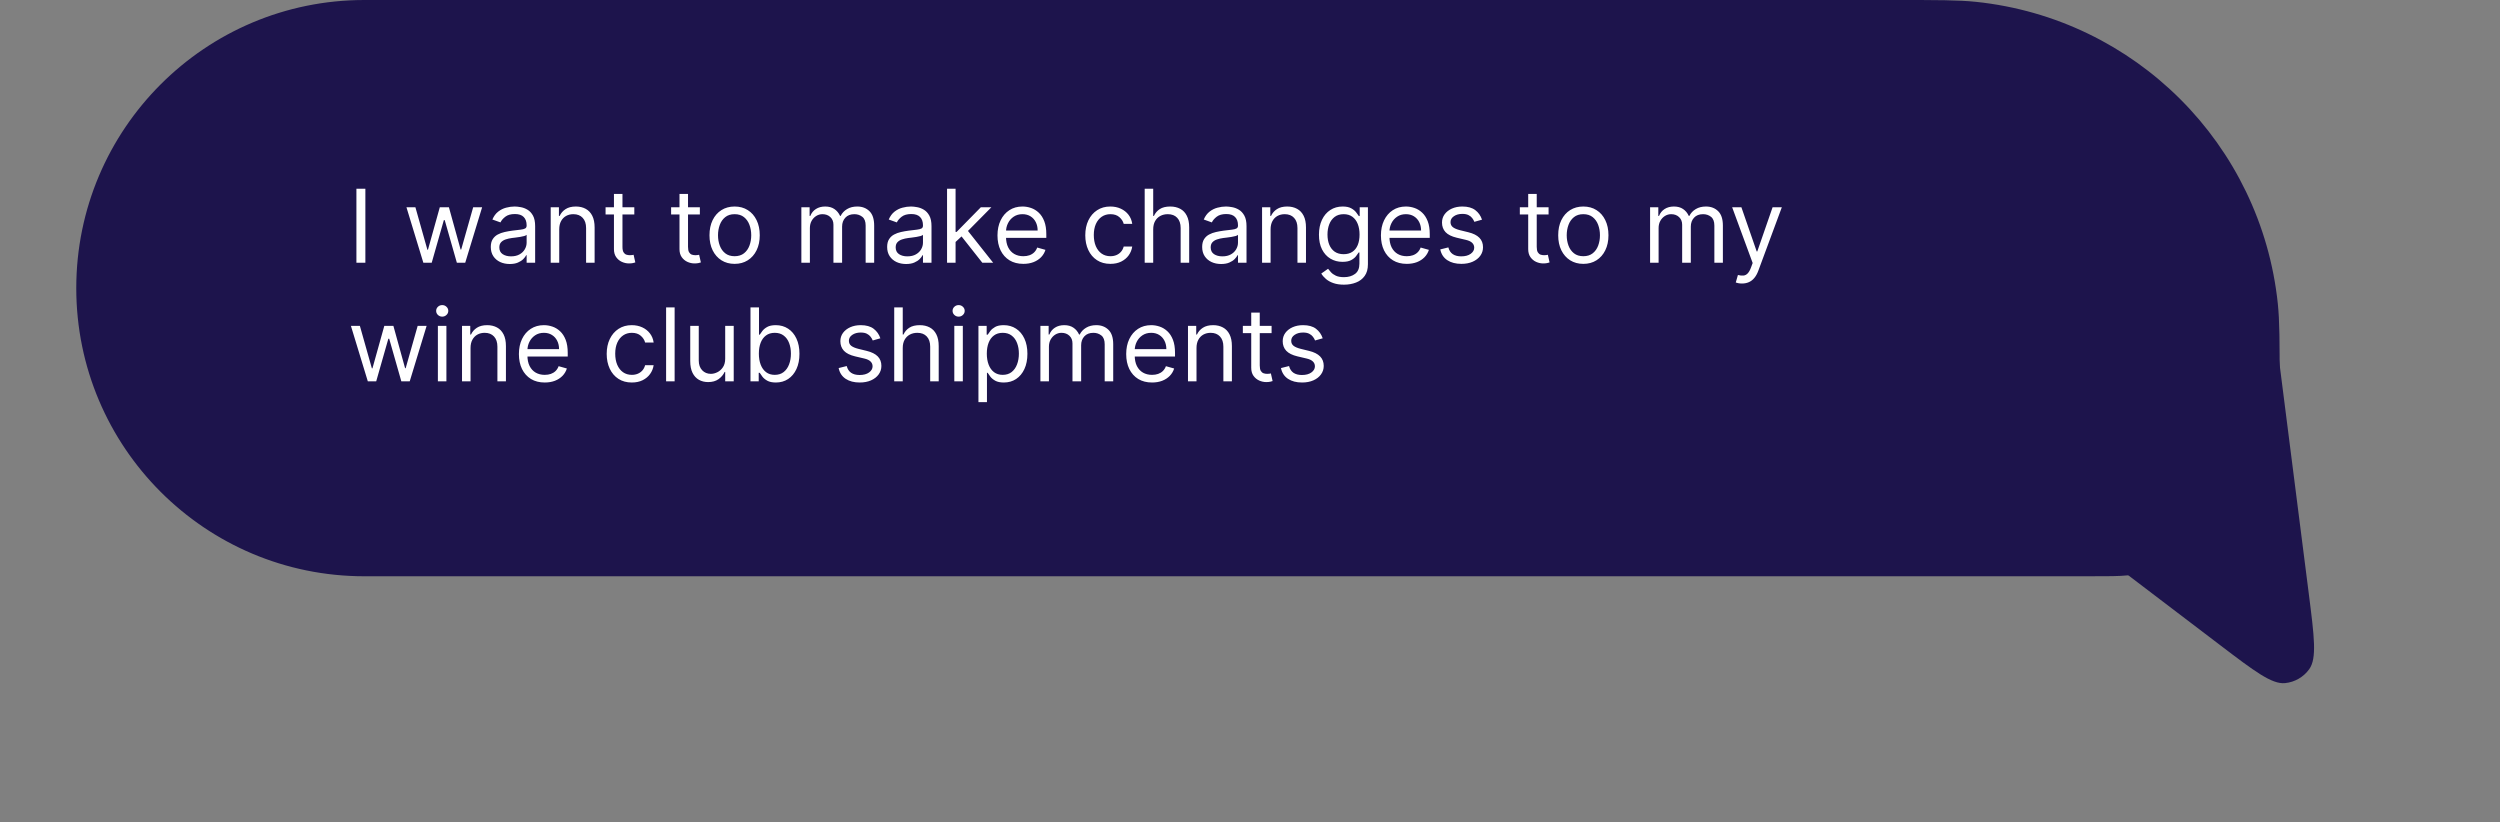
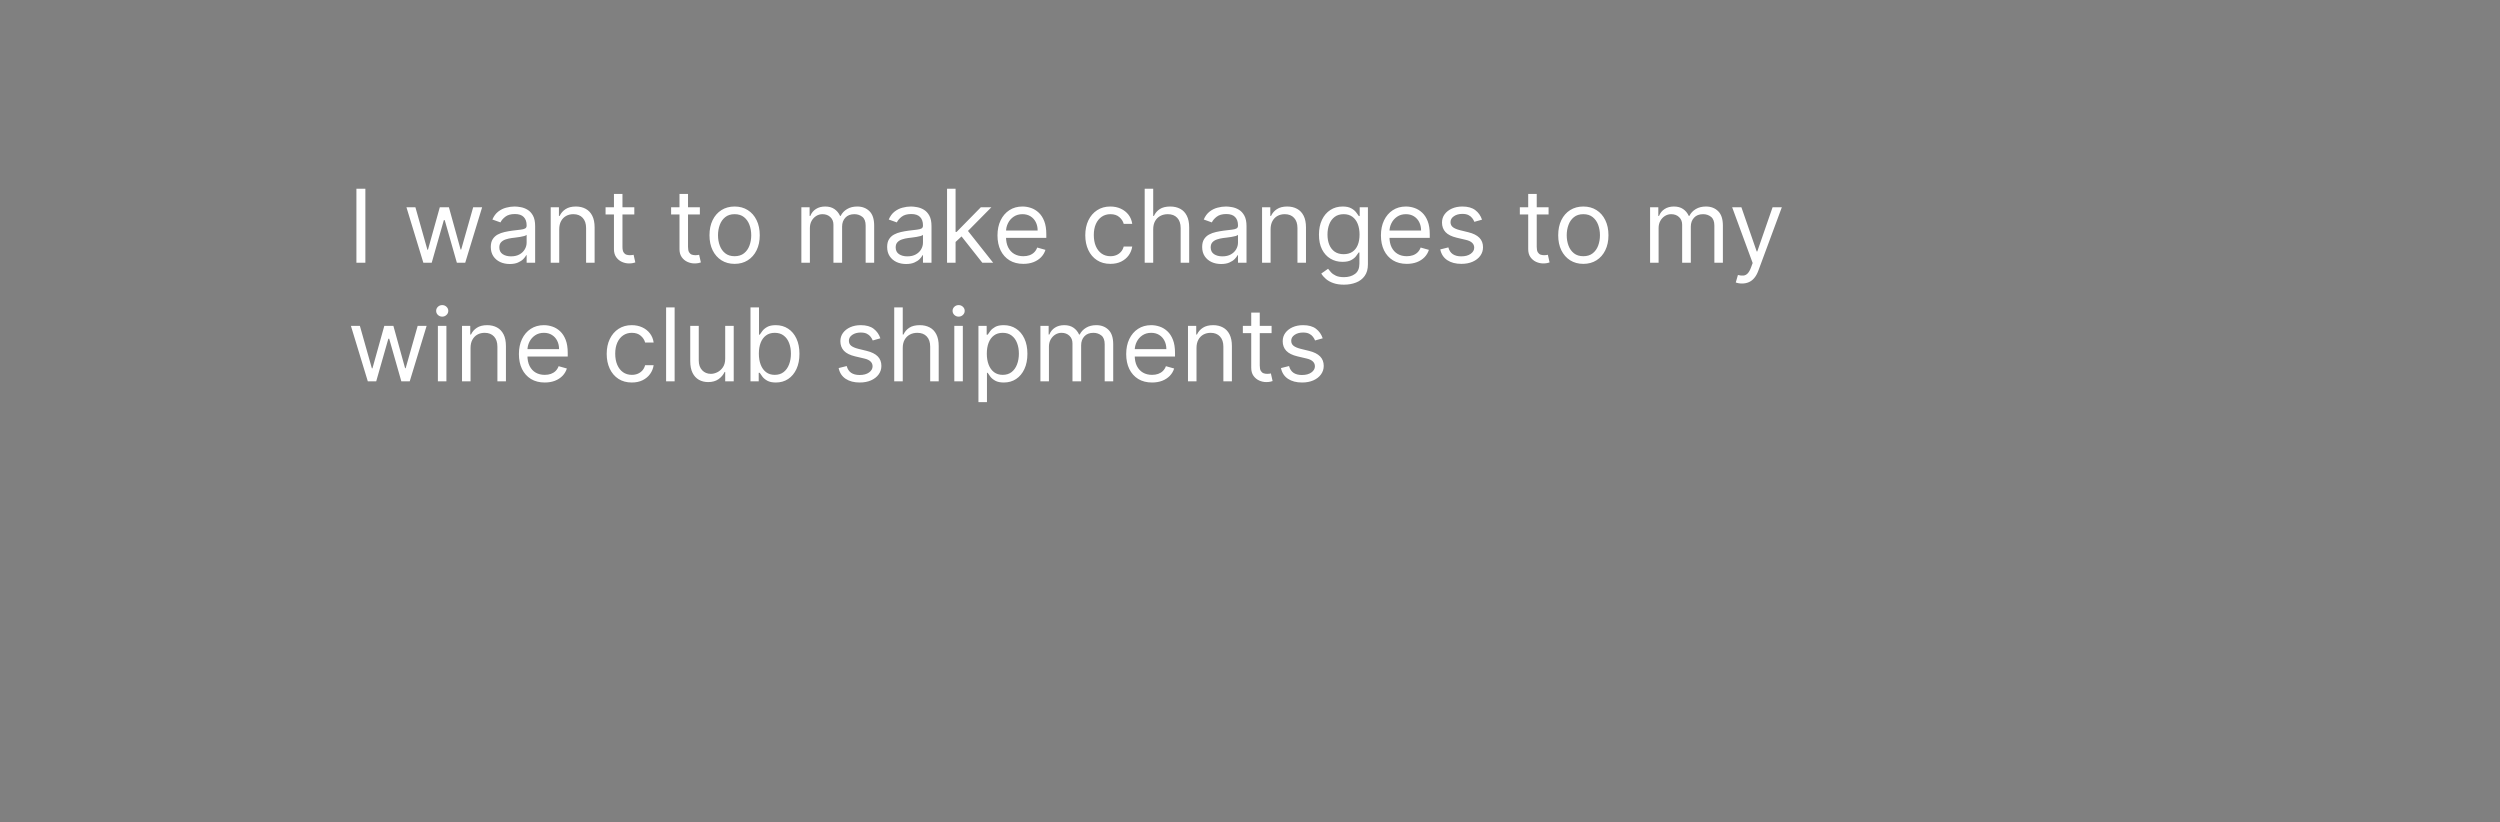
<svg xmlns="http://www.w3.org/2000/svg" width="295" height="97" viewBox="0 0 295 97" fill="none">
  <rect x="0" y="0" width="295" height="97" fill="#808080" stroke="none" />
-   <path d="M9 34C9 15.222 24.222 0 43 0H223.667C228.62 0 231.096 0 233.181 0.219C251.964 2.193 266.807 17.036 268.781 35.819C269 37.904 269 40.38 269 45.333C269 47.81 269 49.048 268.89 50.091C267.903 59.482 260.482 66.903 251.091 67.89C250.048 68 248.81 68 246.333 68H43C24.222 68 9 52.778 9 34Z" fill="#1D144C" />
  <path d="M43.114 22.273V31H42.057V22.273H43.114ZM49.954 31L47.96 24.454H49.017L50.431 29.466H50.5L51.897 24.454H52.971L54.352 29.449H54.42L55.835 24.454H56.892L54.897 31H53.909L52.477 25.972H52.375L50.943 31H49.954ZM60.147 31.153C59.733 31.153 59.356 31.075 59.018 30.919C58.68 30.76 58.412 30.531 58.213 30.233C58.014 29.932 57.914 29.568 57.914 29.142C57.914 28.767 57.988 28.463 58.136 28.23C58.284 27.994 58.481 27.81 58.728 27.676C58.975 27.543 59.248 27.443 59.547 27.378C59.848 27.31 60.15 27.256 60.454 27.216C60.852 27.165 61.174 27.126 61.422 27.101C61.672 27.072 61.853 27.026 61.967 26.96C62.084 26.895 62.142 26.781 62.142 26.619V26.585C62.142 26.165 62.027 25.838 61.797 25.605C61.569 25.372 61.224 25.256 60.761 25.256C60.281 25.256 59.904 25.361 59.632 25.571C59.359 25.781 59.167 26.006 59.056 26.244L58.102 25.903C58.272 25.506 58.5 25.196 58.784 24.974C59.071 24.75 59.383 24.594 59.721 24.506C60.062 24.415 60.397 24.369 60.727 24.369C60.937 24.369 61.179 24.395 61.451 24.446C61.727 24.494 61.992 24.595 62.248 24.749C62.507 24.902 62.721 25.134 62.892 25.443C63.062 25.753 63.147 26.168 63.147 26.688V31H62.142V30.114H62.091C62.022 30.256 61.909 30.408 61.75 30.57C61.591 30.732 61.379 30.869 61.115 30.983C60.85 31.097 60.528 31.153 60.147 31.153ZM60.301 30.25C60.699 30.25 61.034 30.172 61.306 30.016C61.582 29.859 61.789 29.658 61.929 29.41C62.071 29.163 62.142 28.903 62.142 28.631V27.71C62.099 27.761 62.005 27.808 61.86 27.851C61.718 27.891 61.554 27.926 61.366 27.957C61.181 27.986 61.001 28.011 60.825 28.034C60.652 28.054 60.511 28.071 60.403 28.085C60.142 28.119 59.897 28.175 59.67 28.251C59.446 28.325 59.264 28.438 59.125 28.588C58.988 28.736 58.92 28.938 58.92 29.193C58.92 29.543 59.049 29.807 59.308 29.986C59.569 30.162 59.9 30.25 60.301 30.25ZM65.989 27.062V31H64.983V24.454H65.954V25.477H66.04C66.193 25.145 66.426 24.878 66.739 24.676C67.051 24.472 67.454 24.369 67.949 24.369C68.392 24.369 68.78 24.46 69.112 24.642C69.445 24.821 69.703 25.094 69.888 25.46C70.072 25.824 70.165 26.284 70.165 26.841V31H69.159V26.909C69.159 26.395 69.026 25.994 68.758 25.707C68.492 25.418 68.125 25.273 67.659 25.273C67.338 25.273 67.051 25.342 66.798 25.482C66.548 25.621 66.351 25.824 66.206 26.091C66.061 26.358 65.989 26.682 65.989 27.062ZM74.849 24.454V25.307H71.457V24.454H74.849ZM72.446 22.886H73.451V29.125C73.451 29.409 73.493 29.622 73.575 29.764C73.66 29.903 73.768 29.997 73.899 30.046C74.032 30.091 74.173 30.114 74.321 30.114C74.431 30.114 74.522 30.108 74.593 30.097C74.664 30.082 74.721 30.071 74.764 30.062L74.968 30.966C74.9 30.991 74.805 31.017 74.683 31.043C74.561 31.071 74.406 31.085 74.218 31.085C73.934 31.085 73.656 31.024 73.383 30.902C73.113 30.78 72.889 30.594 72.71 30.344C72.534 30.094 72.446 29.778 72.446 29.398V22.886ZM82.584 24.454V25.307H79.191V24.454H82.584ZM80.18 22.886H81.186V29.125C81.186 29.409 81.227 29.622 81.309 29.764C81.394 29.903 81.502 29.997 81.633 30.046C81.767 30.091 81.907 30.114 82.055 30.114C82.166 30.114 82.257 30.108 82.328 30.097C82.399 30.082 82.456 30.071 82.498 30.062L82.703 30.966C82.635 30.991 82.539 31.017 82.417 31.043C82.295 31.071 82.14 31.085 81.953 31.085C81.669 31.085 81.39 31.024 81.118 30.902C80.848 30.78 80.623 30.594 80.444 30.344C80.268 30.094 80.18 29.778 80.18 29.398V22.886ZM86.685 31.136C86.094 31.136 85.576 30.996 85.13 30.715C84.686 30.433 84.34 30.04 84.09 29.534C83.843 29.028 83.719 28.438 83.719 27.761C83.719 27.079 83.843 26.484 84.09 25.976C84.34 25.467 84.686 25.072 85.13 24.791C85.576 24.51 86.094 24.369 86.685 24.369C87.276 24.369 87.793 24.51 88.236 24.791C88.682 25.072 89.029 25.467 89.276 25.976C89.526 26.484 89.651 27.079 89.651 27.761C89.651 28.438 89.526 29.028 89.276 29.534C89.029 30.04 88.682 30.433 88.236 30.715C87.793 30.996 87.276 31.136 86.685 31.136ZM86.685 30.233C87.134 30.233 87.503 30.118 87.793 29.888C88.083 29.658 88.297 29.355 88.436 28.98C88.576 28.605 88.645 28.199 88.645 27.761C88.645 27.324 88.576 26.916 88.436 26.538C88.297 26.16 88.083 25.855 87.793 25.622C87.503 25.389 87.134 25.273 86.685 25.273C86.236 25.273 85.867 25.389 85.577 25.622C85.287 25.855 85.073 26.16 84.934 26.538C84.794 26.916 84.725 27.324 84.725 27.761C84.725 28.199 84.794 28.605 84.934 28.98C85.073 29.355 85.287 29.658 85.577 29.888C85.867 30.118 86.236 30.233 86.685 30.233ZM94.561 31V24.454H95.533V25.477H95.618C95.754 25.128 95.974 24.857 96.278 24.663C96.582 24.467 96.947 24.369 97.374 24.369C97.805 24.369 98.165 24.467 98.452 24.663C98.742 24.857 98.967 25.128 99.129 25.477H99.197C99.365 25.139 99.617 24.871 99.952 24.672C100.287 24.47 100.689 24.369 101.158 24.369C101.743 24.369 102.222 24.553 102.594 24.919C102.966 25.283 103.152 25.849 103.152 26.619V31H102.146V26.619C102.146 26.136 102.014 25.791 101.75 25.584C101.486 25.376 101.175 25.273 100.817 25.273C100.357 25.273 100 25.412 99.747 25.69C99.494 25.966 99.368 26.315 99.368 26.739V31H98.345V26.517C98.345 26.145 98.224 25.845 97.983 25.618C97.742 25.388 97.43 25.273 97.05 25.273C96.788 25.273 96.544 25.342 96.317 25.482C96.092 25.621 95.91 25.814 95.771 26.061C95.635 26.305 95.567 26.588 95.567 26.909V31H94.561ZM106.917 31.153C106.502 31.153 106.126 31.075 105.788 30.919C105.45 30.76 105.181 30.531 104.982 30.233C104.783 29.932 104.684 29.568 104.684 29.142C104.684 28.767 104.758 28.463 104.906 28.23C105.053 27.994 105.251 27.81 105.498 27.676C105.745 27.543 106.018 27.443 106.316 27.378C106.617 27.31 106.92 27.256 107.224 27.216C107.621 27.165 107.944 27.126 108.191 27.101C108.441 27.072 108.623 27.026 108.737 26.96C108.853 26.895 108.911 26.781 108.911 26.619V26.585C108.911 26.165 108.796 25.838 108.566 25.605C108.339 25.372 107.994 25.256 107.531 25.256C107.05 25.256 106.674 25.361 106.401 25.571C106.129 25.781 105.937 26.006 105.826 26.244L104.871 25.903C105.042 25.506 105.269 25.196 105.553 24.974C105.84 24.75 106.153 24.594 106.491 24.506C106.832 24.415 107.167 24.369 107.496 24.369C107.707 24.369 107.948 24.395 108.221 24.446C108.496 24.494 108.762 24.595 109.018 24.749C109.276 24.902 109.491 25.134 109.661 25.443C109.832 25.753 109.917 26.168 109.917 26.688V31H108.911V30.114H108.86C108.792 30.256 108.678 30.408 108.519 30.57C108.36 30.732 108.148 30.869 107.884 30.983C107.62 31.097 107.298 31.153 106.917 31.153ZM107.07 30.25C107.468 30.25 107.803 30.172 108.076 30.016C108.352 29.859 108.559 29.658 108.698 29.41C108.84 29.163 108.911 28.903 108.911 28.631V27.71C108.869 27.761 108.775 27.808 108.63 27.851C108.488 27.891 108.323 27.926 108.136 27.957C107.951 27.986 107.771 28.011 107.594 28.034C107.421 28.054 107.281 28.071 107.173 28.085C106.911 28.119 106.667 28.175 106.44 28.251C106.215 28.325 106.033 28.438 105.894 28.588C105.758 28.736 105.69 28.938 105.69 29.193C105.69 29.543 105.819 29.807 106.077 29.986C106.339 30.162 106.67 30.25 107.07 30.25ZM112.69 28.614L112.673 27.369H112.877L115.741 24.454H116.985L113.934 27.54H113.849L112.69 28.614ZM111.752 31V22.273H112.758V31H111.752ZM115.912 31L113.355 27.761L114.071 27.062L117.19 31H115.912ZM120.755 31.136C120.124 31.136 119.58 30.997 119.123 30.719C118.668 30.438 118.317 30.046 118.07 29.543C117.826 29.037 117.703 28.449 117.703 27.778C117.703 27.108 117.826 26.517 118.07 26.006C118.317 25.491 118.661 25.091 119.101 24.804C119.544 24.514 120.061 24.369 120.652 24.369C120.993 24.369 121.33 24.426 121.662 24.54C121.995 24.653 122.297 24.838 122.57 25.094C122.843 25.347 123.06 25.682 123.222 26.099C123.384 26.517 123.465 27.031 123.465 27.642V28.068H118.419V27.199H122.442C122.442 26.829 122.368 26.5 122.221 26.21C122.076 25.921 121.868 25.692 121.598 25.524C121.331 25.357 121.016 25.273 120.652 25.273C120.252 25.273 119.905 25.372 119.613 25.571C119.323 25.767 119.1 26.023 118.944 26.338C118.787 26.653 118.709 26.991 118.709 27.352V27.932C118.709 28.426 118.794 28.845 118.965 29.189C119.138 29.53 119.378 29.79 119.685 29.969C119.992 30.145 120.348 30.233 120.755 30.233C121.019 30.233 121.257 30.196 121.471 30.122C121.686 30.046 121.873 29.932 122.029 29.781C122.185 29.628 122.306 29.438 122.391 29.21L123.363 29.483C123.26 29.812 123.088 30.102 122.847 30.352C122.605 30.599 122.307 30.793 121.952 30.932C121.597 31.068 121.198 31.136 120.755 31.136ZM131.029 31.136C130.415 31.136 129.887 30.991 129.444 30.702C129 30.412 128.659 30.013 128.421 29.504C128.182 28.996 128.063 28.415 128.063 27.761C128.063 27.097 128.185 26.51 128.429 26.001C128.676 25.49 129.02 25.091 129.461 24.804C129.904 24.514 130.421 24.369 131.012 24.369C131.472 24.369 131.887 24.454 132.256 24.625C132.625 24.796 132.928 25.034 133.164 25.341C133.4 25.648 133.546 26.006 133.603 26.415H132.597C132.52 26.116 132.35 25.852 132.086 25.622C131.824 25.389 131.472 25.273 131.029 25.273C130.637 25.273 130.293 25.375 129.998 25.579C129.705 25.781 129.476 26.067 129.311 26.436C129.15 26.803 129.069 27.233 129.069 27.727C129.069 28.233 129.148 28.673 129.307 29.048C129.469 29.423 129.696 29.715 129.989 29.922C130.284 30.129 130.631 30.233 131.029 30.233C131.29 30.233 131.527 30.188 131.74 30.097C131.953 30.006 132.134 29.875 132.282 29.704C132.429 29.534 132.534 29.329 132.597 29.091H133.603C133.546 29.477 133.405 29.825 133.181 30.135C132.959 30.442 132.665 30.686 132.299 30.868C131.935 31.047 131.512 31.136 131.029 31.136ZM136.078 27.062V31H135.073V22.273H136.078V25.477H136.164C136.317 25.139 136.547 24.871 136.854 24.672C137.164 24.47 137.576 24.369 138.09 24.369C138.536 24.369 138.926 24.459 139.262 24.638C139.597 24.814 139.857 25.085 140.042 25.452C140.229 25.815 140.323 26.278 140.323 26.841V31H139.317V26.909C139.317 26.389 139.182 25.987 138.912 25.703C138.645 25.416 138.275 25.273 137.8 25.273C137.471 25.273 137.175 25.342 136.914 25.482C136.655 25.621 136.451 25.824 136.3 26.091C136.152 26.358 136.078 26.682 136.078 27.062ZM144.089 31.153C143.674 31.153 143.298 31.075 142.96 30.919C142.621 30.76 142.353 30.531 142.154 30.233C141.955 29.932 141.856 29.568 141.856 29.142C141.856 28.767 141.93 28.463 142.077 28.23C142.225 27.994 142.423 27.81 142.67 27.676C142.917 27.543 143.19 27.443 143.488 27.378C143.789 27.31 144.092 27.256 144.396 27.216C144.793 27.165 145.116 27.126 145.363 27.101C145.613 27.072 145.795 27.026 145.908 26.96C146.025 26.895 146.083 26.781 146.083 26.619V26.585C146.083 26.165 145.968 25.838 145.738 25.605C145.511 25.372 145.165 25.256 144.702 25.256C144.222 25.256 143.846 25.361 143.573 25.571C143.3 25.781 143.109 26.006 142.998 26.244L142.043 25.903C142.214 25.506 142.441 25.196 142.725 24.974C143.012 24.75 143.325 24.594 143.663 24.506C144.004 24.415 144.339 24.369 144.668 24.369C144.879 24.369 145.12 24.395 145.393 24.446C145.668 24.494 145.934 24.595 146.19 24.749C146.448 24.902 146.663 25.134 146.833 25.443C147.004 25.753 147.089 26.168 147.089 26.688V31H146.083V30.114H146.032C145.964 30.256 145.85 30.408 145.691 30.57C145.532 30.732 145.32 30.869 145.056 30.983C144.792 31.097 144.469 31.153 144.089 31.153ZM144.242 30.25C144.64 30.25 144.975 30.172 145.248 30.016C145.523 29.859 145.731 29.658 145.87 29.41C146.012 29.163 146.083 28.903 146.083 28.631V27.71C146.04 27.761 145.947 27.808 145.802 27.851C145.66 27.891 145.495 27.926 145.308 27.957C145.123 27.986 144.942 28.011 144.766 28.034C144.593 28.054 144.452 28.071 144.344 28.085C144.083 28.119 143.839 28.175 143.612 28.251C143.387 28.325 143.205 28.438 143.066 28.588C142.93 28.736 142.862 28.938 142.862 29.193C142.862 29.543 142.991 29.807 143.249 29.986C143.511 30.162 143.842 30.25 144.242 30.25ZM149.93 27.062V31H148.924V24.454H149.896V25.477H149.981C150.135 25.145 150.368 24.878 150.68 24.676C150.993 24.472 151.396 24.369 151.89 24.369C152.333 24.369 152.721 24.46 153.054 24.642C153.386 24.821 153.645 25.094 153.829 25.46C154.014 25.824 154.106 26.284 154.106 26.841V31H153.1V26.909C153.1 26.395 152.967 25.994 152.7 25.707C152.433 25.418 152.066 25.273 151.6 25.273C151.279 25.273 150.993 25.342 150.74 25.482C150.49 25.621 150.292 25.824 150.147 26.091C150.002 26.358 149.93 26.682 149.93 27.062ZM158.586 33.591C158.1 33.591 157.683 33.528 157.333 33.403C156.984 33.281 156.692 33.119 156.46 32.918C156.229 32.719 156.046 32.506 155.91 32.278L156.711 31.716C156.802 31.835 156.917 31.972 157.056 32.125C157.195 32.281 157.386 32.416 157.627 32.53C157.871 32.646 158.191 32.705 158.586 32.705C159.114 32.705 159.55 32.577 159.894 32.321C160.238 32.065 160.41 31.665 160.41 31.119V29.79H160.325C160.251 29.909 160.146 30.057 160.009 30.233C159.876 30.406 159.683 30.561 159.43 30.697C159.18 30.831 158.842 30.898 158.415 30.898C157.887 30.898 157.413 30.773 156.992 30.523C156.575 30.273 156.244 29.909 155.999 29.432C155.758 28.954 155.637 28.375 155.637 27.693C155.637 27.023 155.755 26.439 155.991 25.942C156.227 25.442 156.555 25.055 156.975 24.783C157.396 24.507 157.881 24.369 158.433 24.369C158.859 24.369 159.197 24.44 159.447 24.582C159.7 24.722 159.893 24.881 160.026 25.06C160.163 25.236 160.268 25.381 160.342 25.494H160.444V24.454H161.415V31.188C161.415 31.75 161.288 32.207 161.032 32.56C160.779 32.915 160.438 33.175 160.009 33.34C159.583 33.507 159.109 33.591 158.586 33.591ZM158.552 29.994C158.955 29.994 159.296 29.902 159.575 29.717C159.853 29.533 160.065 29.267 160.21 28.921C160.354 28.574 160.427 28.159 160.427 27.676C160.427 27.204 160.356 26.788 160.214 26.428C160.072 26.067 159.862 25.784 159.583 25.579C159.305 25.375 158.961 25.273 158.552 25.273C158.126 25.273 157.771 25.381 157.487 25.597C157.205 25.812 156.994 26.102 156.852 26.466C156.712 26.829 156.643 27.233 156.643 27.676C156.643 28.131 156.714 28.533 156.856 28.882C157.001 29.229 157.214 29.501 157.495 29.7C157.779 29.896 158.131 29.994 158.552 29.994ZM166.001 31.136C165.37 31.136 164.826 30.997 164.369 30.719C163.914 30.438 163.563 30.046 163.316 29.543C163.072 29.037 162.95 28.449 162.95 27.778C162.95 27.108 163.072 26.517 163.316 26.006C163.563 25.491 163.907 25.091 164.347 24.804C164.79 24.514 165.308 24.369 165.898 24.369C166.239 24.369 166.576 24.426 166.908 24.54C167.241 24.653 167.543 24.838 167.816 25.094C168.089 25.347 168.306 25.682 168.468 26.099C168.63 26.517 168.711 27.031 168.711 27.642V28.068H163.665V27.199H167.688C167.688 26.829 167.614 26.5 167.467 26.21C167.322 25.921 167.114 25.692 166.844 25.524C166.577 25.357 166.262 25.273 165.898 25.273C165.498 25.273 165.151 25.372 164.859 25.571C164.569 25.767 164.346 26.023 164.19 26.338C164.033 26.653 163.955 26.991 163.955 27.352V27.932C163.955 28.426 164.04 28.845 164.211 29.189C164.384 29.53 164.624 29.79 164.931 29.969C165.238 30.145 165.594 30.233 166.001 30.233C166.265 30.233 166.504 30.196 166.717 30.122C166.933 30.046 167.119 29.932 167.275 29.781C167.431 29.628 167.552 29.438 167.637 29.21L168.609 29.483C168.506 29.812 168.335 30.102 168.093 30.352C167.852 30.599 167.553 30.793 167.198 30.932C166.843 31.068 166.444 31.136 166.001 31.136ZM174.877 25.921L173.974 26.176C173.917 26.026 173.833 25.879 173.722 25.737C173.614 25.592 173.467 25.473 173.279 25.379C173.092 25.285 172.852 25.239 172.559 25.239C172.158 25.239 171.825 25.331 171.558 25.516C171.293 25.697 171.161 25.929 171.161 26.21C171.161 26.46 171.252 26.658 171.434 26.803C171.616 26.947 171.9 27.068 172.286 27.165L173.258 27.403C173.843 27.546 174.279 27.763 174.566 28.055C174.853 28.345 174.996 28.719 174.996 29.176C174.996 29.551 174.888 29.886 174.673 30.182C174.46 30.477 174.161 30.71 173.778 30.881C173.394 31.051 172.948 31.136 172.44 31.136C171.772 31.136 171.219 30.991 170.782 30.702C170.344 30.412 170.067 29.989 169.951 29.432L170.906 29.193C170.996 29.546 171.168 29.81 171.421 29.986C171.677 30.162 172.011 30.25 172.423 30.25C172.891 30.25 173.263 30.151 173.539 29.952C173.817 29.75 173.957 29.509 173.957 29.227C173.957 29 173.877 28.81 173.718 28.656C173.559 28.5 173.315 28.384 172.985 28.307L171.894 28.051C171.295 27.909 170.854 27.689 170.573 27.391C170.295 27.09 170.156 26.713 170.156 26.261C170.156 25.892 170.259 25.565 170.467 25.281C170.677 24.997 170.962 24.774 171.323 24.612C171.687 24.45 172.099 24.369 172.559 24.369C173.207 24.369 173.715 24.511 174.085 24.796C174.457 25.079 174.721 25.454 174.877 25.921ZM182.732 24.454V25.307H179.34V24.454H182.732ZM180.328 22.886H181.334V29.125C181.334 29.409 181.375 29.622 181.458 29.764C181.543 29.903 181.651 29.997 181.782 30.046C181.915 30.091 182.056 30.114 182.203 30.114C182.314 30.114 182.405 30.108 182.476 30.097C182.547 30.082 182.604 30.071 182.647 30.062L182.851 30.966C182.783 30.991 182.688 31.017 182.566 31.043C182.444 31.071 182.289 31.085 182.101 31.085C181.817 31.085 181.539 31.024 181.266 30.902C180.996 30.78 180.772 30.594 180.593 30.344C180.417 30.094 180.328 29.778 180.328 29.398V22.886ZM186.833 31.136C186.243 31.136 185.724 30.996 185.278 30.715C184.835 30.433 184.488 30.04 184.238 29.534C183.991 29.028 183.868 28.438 183.868 27.761C183.868 27.079 183.991 26.484 184.238 25.976C184.488 25.467 184.835 25.072 185.278 24.791C185.724 24.51 186.243 24.369 186.833 24.369C187.424 24.369 187.941 24.51 188.385 24.791C188.831 25.072 189.177 25.467 189.424 25.976C189.674 26.484 189.799 27.079 189.799 27.761C189.799 28.438 189.674 29.028 189.424 29.534C189.177 30.04 188.831 30.433 188.385 30.715C187.941 30.996 187.424 31.136 186.833 31.136ZM186.833 30.233C187.282 30.233 187.652 30.118 187.941 29.888C188.231 29.658 188.446 29.355 188.585 28.98C188.724 28.605 188.794 28.199 188.794 27.761C188.794 27.324 188.724 26.916 188.585 26.538C188.446 26.16 188.231 25.855 187.941 25.622C187.652 25.389 187.282 25.273 186.833 25.273C186.385 25.273 186.015 25.389 185.725 25.622C185.436 25.855 185.221 26.16 185.082 26.538C184.943 26.916 184.873 27.324 184.873 27.761C184.873 28.199 184.943 28.605 185.082 28.98C185.221 29.355 185.436 29.658 185.725 29.888C186.015 30.118 186.385 30.233 186.833 30.233ZM194.71 31V24.454H195.681V25.477H195.766C195.903 25.128 196.123 24.857 196.427 24.663C196.731 24.467 197.096 24.369 197.522 24.369C197.954 24.369 198.313 24.467 198.6 24.663C198.89 24.857 199.116 25.128 199.278 25.477H199.346C199.513 25.139 199.765 24.871 200.1 24.672C200.435 24.47 200.837 24.369 201.306 24.369C201.891 24.369 202.37 24.553 202.742 24.919C203.114 25.283 203.3 25.849 203.3 26.619V31H202.295V26.619C202.295 26.136 202.163 25.791 201.898 25.584C201.634 25.376 201.323 25.273 200.965 25.273C200.505 25.273 200.148 25.412 199.896 25.69C199.643 25.966 199.516 26.315 199.516 26.739V31H198.494V26.517C198.494 26.145 198.373 25.845 198.131 25.618C197.89 25.388 197.579 25.273 197.198 25.273C196.937 25.273 196.692 25.342 196.465 25.482C196.241 25.621 196.059 25.814 195.92 26.061C195.783 26.305 195.715 26.588 195.715 26.909V31H194.71ZM205.553 33.455C205.382 33.455 205.23 33.44 205.097 33.412C204.963 33.386 204.871 33.361 204.82 33.335L205.075 32.449C205.32 32.511 205.536 32.534 205.723 32.517C205.911 32.5 206.077 32.416 206.222 32.266C206.369 32.118 206.504 31.878 206.626 31.546L206.814 31.034L204.393 24.454H205.484L207.291 29.671H207.359L209.166 24.454H210.257L207.479 31.954C207.354 32.293 207.199 32.572 207.014 32.794C206.83 33.019 206.615 33.185 206.371 33.293C206.129 33.401 205.857 33.455 205.553 33.455ZM43.403 45L41.409 38.455H42.466L43.881 43.466H43.949L45.347 38.455H46.42L47.801 43.449H47.869L49.284 38.455H50.341L48.347 45H47.358L45.926 39.972H45.824L44.392 45H43.403ZM51.67 45V38.455H52.676V45H51.67ZM52.182 37.364C51.986 37.364 51.817 37.297 51.675 37.163C51.535 37.03 51.466 36.869 51.466 36.682C51.466 36.494 51.535 36.334 51.675 36.2C51.817 36.067 51.986 36 52.182 36C52.378 36 52.545 36.067 52.685 36.2C52.827 36.334 52.898 36.494 52.898 36.682C52.898 36.869 52.827 37.03 52.685 37.163C52.545 37.297 52.378 37.364 52.182 37.364ZM55.524 41.062V45H54.518V38.455H55.49V39.477H55.575C55.728 39.145 55.961 38.878 56.274 38.676C56.586 38.472 56.99 38.369 57.484 38.369C57.927 38.369 58.315 38.46 58.647 38.642C58.98 38.821 59.238 39.094 59.423 39.46C59.608 39.824 59.7 40.284 59.7 40.841V45H58.694V40.909C58.694 40.395 58.561 39.994 58.294 39.707C58.027 39.418 57.66 39.273 57.194 39.273C56.873 39.273 56.586 39.342 56.334 39.481C56.084 39.621 55.886 39.824 55.741 40.091C55.596 40.358 55.524 40.682 55.524 41.062ZM64.282 45.136C63.651 45.136 63.107 44.997 62.65 44.719C62.195 44.438 61.844 44.045 61.597 43.543C61.353 43.037 61.231 42.449 61.231 41.778C61.231 41.108 61.353 40.517 61.597 40.006C61.844 39.492 62.188 39.091 62.629 38.804C63.072 38.514 63.589 38.369 64.18 38.369C64.521 38.369 64.857 38.426 65.19 38.54C65.522 38.653 65.825 38.838 66.097 39.094C66.37 39.347 66.587 39.682 66.749 40.099C66.911 40.517 66.992 41.031 66.992 41.642V42.068H61.947V41.199H65.969C65.969 40.83 65.896 40.5 65.748 40.21C65.603 39.92 65.396 39.692 65.126 39.524C64.859 39.356 64.543 39.273 64.18 39.273C63.779 39.273 63.432 39.372 63.14 39.571C62.85 39.767 62.627 40.023 62.471 40.338C62.315 40.653 62.236 40.992 62.236 41.352V41.932C62.236 42.426 62.322 42.845 62.492 43.189C62.666 43.53 62.906 43.79 63.212 43.969C63.519 44.145 63.876 44.233 64.282 44.233C64.546 44.233 64.785 44.196 64.998 44.122C65.214 44.045 65.4 43.932 65.556 43.781C65.712 43.628 65.833 43.438 65.918 43.21L66.89 43.483C66.788 43.812 66.616 44.102 66.374 44.352C66.133 44.599 65.835 44.793 65.479 44.932C65.124 45.068 64.725 45.136 64.282 45.136ZM74.556 45.136C73.942 45.136 73.414 44.992 72.971 44.702C72.528 44.412 72.187 44.013 71.948 43.504C71.71 42.996 71.59 42.415 71.59 41.761C71.59 41.097 71.712 40.51 71.957 40.001C72.204 39.49 72.548 39.091 72.988 38.804C73.431 38.514 73.948 38.369 74.539 38.369C74.999 38.369 75.414 38.455 75.783 38.625C76.153 38.795 76.455 39.034 76.691 39.341C76.927 39.648 77.073 40.006 77.13 40.415H76.124C76.048 40.117 75.877 39.852 75.613 39.622C75.352 39.389 74.999 39.273 74.556 39.273C74.164 39.273 73.82 39.375 73.525 39.58C73.232 39.781 73.004 40.067 72.839 40.436C72.677 40.803 72.596 41.233 72.596 41.727C72.596 42.233 72.675 42.673 72.835 43.048C72.996 43.423 73.224 43.715 73.516 43.922C73.812 44.129 74.158 44.233 74.556 44.233C74.817 44.233 75.055 44.188 75.268 44.097C75.481 44.006 75.661 43.875 75.809 43.705C75.957 43.534 76.062 43.33 76.124 43.091H77.13C77.073 43.477 76.933 43.825 76.708 44.135C76.487 44.442 76.192 44.686 75.826 44.868C75.462 45.047 75.039 45.136 74.556 45.136ZM79.606 36.273V45H78.6V36.273H79.606ZM85.573 42.324V38.455H86.579V45H85.573V43.892H85.505C85.351 44.224 85.113 44.507 84.789 44.74C84.465 44.97 84.056 45.085 83.561 45.085C83.152 45.085 82.789 44.996 82.471 44.817C82.152 44.635 81.902 44.362 81.721 43.999C81.539 43.632 81.448 43.17 81.448 42.614V38.455H82.454V42.545C82.454 43.023 82.587 43.403 82.854 43.688C83.124 43.972 83.468 44.114 83.885 44.114C84.135 44.114 84.39 44.05 84.648 43.922C84.909 43.794 85.128 43.598 85.304 43.334C85.483 43.07 85.573 42.733 85.573 42.324ZM88.557 45V36.273H89.562V39.494H89.648C89.722 39.381 89.824 39.236 89.954 39.06C90.088 38.881 90.278 38.722 90.526 38.582C90.776 38.44 91.114 38.369 91.54 38.369C92.091 38.369 92.577 38.507 92.997 38.783C93.418 39.058 93.746 39.449 93.981 39.955C94.217 40.46 94.335 41.057 94.335 41.744C94.335 42.438 94.217 43.038 93.981 43.547C93.746 44.053 93.419 44.445 93.001 44.723C92.584 44.999 92.102 45.136 91.557 45.136C91.136 45.136 90.8 45.067 90.547 44.928C90.294 44.785 90.099 44.625 89.963 44.446C89.827 44.264 89.722 44.114 89.648 43.994H89.528V45H88.557ZM89.546 41.727C89.546 42.222 89.618 42.658 89.763 43.035C89.908 43.41 90.119 43.705 90.398 43.918C90.676 44.128 91.017 44.233 91.421 44.233C91.841 44.233 92.192 44.122 92.473 43.901C92.757 43.676 92.97 43.375 93.112 42.997C93.257 42.617 93.329 42.193 93.329 41.727C93.329 41.267 93.258 40.852 93.117 40.483C92.977 40.111 92.766 39.817 92.481 39.601C92.2 39.382 91.847 39.273 91.421 39.273C91.011 39.273 90.668 39.376 90.389 39.584C90.111 39.788 89.901 40.075 89.758 40.445C89.617 40.811 89.546 41.239 89.546 41.727ZM103.885 39.92L102.982 40.176C102.925 40.026 102.841 39.879 102.73 39.737C102.622 39.592 102.474 39.473 102.287 39.379C102.099 39.285 101.859 39.239 101.567 39.239C101.166 39.239 100.832 39.331 100.565 39.516C100.301 39.697 100.169 39.929 100.169 40.21C100.169 40.46 100.26 40.658 100.442 40.803C100.624 40.947 100.908 41.068 101.294 41.165L102.266 41.403C102.851 41.545 103.287 41.763 103.574 42.055C103.861 42.345 104.004 42.719 104.004 43.176C104.004 43.551 103.896 43.886 103.68 44.182C103.467 44.477 103.169 44.71 102.786 44.881C102.402 45.051 101.956 45.136 101.447 45.136C100.78 45.136 100.227 44.992 99.79 44.702C99.352 44.412 99.075 43.989 98.959 43.432L99.913 43.193C100.004 43.545 100.176 43.81 100.429 43.986C100.685 44.162 101.018 44.25 101.43 44.25C101.899 44.25 102.271 44.151 102.547 43.952C102.825 43.75 102.964 43.508 102.964 43.227C102.964 43 102.885 42.81 102.726 42.656C102.567 42.5 102.322 42.383 101.993 42.307L100.902 42.051C100.303 41.909 99.862 41.689 99.581 41.391C99.303 41.09 99.163 40.713 99.163 40.261C99.163 39.892 99.267 39.565 99.474 39.281C99.685 38.997 99.97 38.774 100.331 38.612C100.695 38.45 101.107 38.369 101.567 38.369C102.214 38.369 102.723 38.511 103.092 38.795C103.464 39.08 103.729 39.455 103.885 39.92ZM106.524 41.062V45H105.518V36.273H106.524V39.477H106.609C106.762 39.139 106.993 38.871 107.299 38.672C107.609 38.47 108.021 38.369 108.535 38.369C108.981 38.369 109.372 38.459 109.707 38.638C110.042 38.814 110.302 39.085 110.487 39.452C110.674 39.815 110.768 40.278 110.768 40.841V45H109.762V40.909C109.762 40.389 109.627 39.987 109.358 39.703C109.091 39.416 108.72 39.273 108.245 39.273C107.916 39.273 107.62 39.342 107.359 39.481C107.1 39.621 106.896 39.824 106.745 40.091C106.598 40.358 106.524 40.682 106.524 41.062ZM112.608 45V38.455H113.614V45H112.608ZM113.119 37.364C112.923 37.364 112.754 37.297 112.612 37.163C112.473 37.03 112.403 36.869 112.403 36.682C112.403 36.494 112.473 36.334 112.612 36.2C112.754 36.067 112.923 36 113.119 36C113.315 36 113.483 36.067 113.622 36.2C113.764 36.334 113.835 36.494 113.835 36.682C113.835 36.869 113.764 37.03 113.622 37.163C113.483 37.297 113.315 37.364 113.119 37.364ZM115.456 47.455V38.455H116.427V39.494H116.547C116.62 39.381 116.723 39.236 116.853 39.06C116.987 38.881 117.177 38.722 117.424 38.582C117.674 38.44 118.012 38.369 118.439 38.369C118.99 38.369 119.475 38.507 119.896 38.783C120.316 39.058 120.645 39.449 120.88 39.955C121.116 40.46 121.234 41.057 121.234 41.744C121.234 42.438 121.116 43.038 120.88 43.547C120.645 44.053 120.318 44.445 119.9 44.723C119.483 44.999 119.001 45.136 118.456 45.136C118.035 45.136 117.699 45.067 117.446 44.928C117.193 44.785 116.998 44.625 116.862 44.446C116.725 44.264 116.62 44.114 116.547 43.994H116.461V47.455H115.456ZM116.444 41.727C116.444 42.222 116.517 42.658 116.662 43.035C116.806 43.41 117.018 43.705 117.297 43.918C117.575 44.128 117.916 44.233 118.319 44.233C118.74 44.233 119.091 44.122 119.372 43.901C119.656 43.676 119.869 43.375 120.011 42.997C120.156 42.617 120.228 42.193 120.228 41.727C120.228 41.267 120.157 40.852 120.015 40.483C119.876 40.111 119.664 39.817 119.38 39.601C119.099 39.382 118.745 39.273 118.319 39.273C117.91 39.273 117.566 39.376 117.288 39.584C117.01 39.788 116.799 40.075 116.657 40.445C116.515 40.811 116.444 41.239 116.444 41.727ZM122.768 45V38.455H123.74V39.477H123.825C123.961 39.128 124.181 38.856 124.485 38.663C124.789 38.467 125.154 38.369 125.581 38.369C126.012 38.369 126.372 38.467 126.659 38.663C126.949 38.856 127.174 39.128 127.336 39.477H127.404C127.572 39.139 127.824 38.871 128.159 38.672C128.494 38.47 128.896 38.369 129.365 38.369C129.95 38.369 130.429 38.553 130.801 38.919C131.173 39.283 131.359 39.849 131.359 40.619V45H130.353V40.619C130.353 40.136 130.221 39.791 129.957 39.584C129.693 39.376 129.382 39.273 129.024 39.273C128.564 39.273 128.207 39.412 127.954 39.69C127.701 39.966 127.575 40.315 127.575 40.739V45H126.552V40.517C126.552 40.145 126.431 39.845 126.19 39.618C125.949 39.388 125.637 39.273 125.257 39.273C124.995 39.273 124.751 39.342 124.524 39.481C124.299 39.621 124.118 39.814 123.978 40.061C123.842 40.305 123.774 40.588 123.774 40.909V45H122.768ZM135.942 45.136C135.311 45.136 134.767 44.997 134.31 44.719C133.855 44.438 133.505 44.045 133.257 43.543C133.013 43.037 132.891 42.449 132.891 41.778C132.891 41.108 133.013 40.517 133.257 40.006C133.505 39.492 133.848 39.091 134.289 38.804C134.732 38.514 135.249 38.369 135.84 38.369C136.181 38.369 136.517 38.426 136.85 38.54C137.182 38.653 137.485 38.838 137.757 39.094C138.03 39.347 138.248 39.682 138.409 40.099C138.571 40.517 138.652 41.031 138.652 41.642V42.068H133.607V41.199H137.63C137.63 40.83 137.556 40.5 137.408 40.21C137.263 39.92 137.056 39.692 136.786 39.524C136.519 39.356 136.203 39.273 135.84 39.273C135.439 39.273 135.093 39.372 134.8 39.571C134.51 39.767 134.287 40.023 134.131 40.338C133.975 40.653 133.897 40.992 133.897 41.352V41.932C133.897 42.426 133.982 42.845 134.152 43.189C134.326 43.53 134.566 43.79 134.873 43.969C135.179 44.145 135.536 44.233 135.942 44.233C136.206 44.233 136.445 44.196 136.658 44.122C136.874 44.045 137.06 43.932 137.216 43.781C137.373 43.628 137.493 43.438 137.578 43.21L138.55 43.483C138.448 43.812 138.276 44.102 138.034 44.352C137.793 44.599 137.495 44.793 137.14 44.932C136.784 45.068 136.385 45.136 135.942 45.136ZM141.188 41.062V45H140.182V38.455H141.154V39.477H141.239C141.392 39.145 141.625 38.878 141.938 38.676C142.25 38.472 142.654 38.369 143.148 38.369C143.591 38.369 143.979 38.46 144.311 38.642C144.644 38.821 144.902 39.094 145.087 39.46C145.272 39.824 145.364 40.284 145.364 40.841V45H144.358V40.909C144.358 40.395 144.225 39.994 143.958 39.707C143.691 39.418 143.324 39.273 142.858 39.273C142.537 39.273 142.25 39.342 141.998 39.481C141.748 39.621 141.55 39.824 141.405 40.091C141.26 40.358 141.188 40.682 141.188 41.062ZM150.048 38.455V39.307H146.656V38.455H150.048ZM147.645 36.886H148.651V43.125C148.651 43.409 148.692 43.622 148.774 43.764C148.859 43.903 148.967 43.997 149.098 44.045C149.232 44.091 149.372 44.114 149.52 44.114C149.631 44.114 149.722 44.108 149.793 44.097C149.864 44.082 149.92 44.071 149.963 44.062L150.168 44.966C150.099 44.992 150.004 45.017 149.882 45.043C149.76 45.071 149.605 45.085 149.418 45.085C149.134 45.085 148.855 45.024 148.582 44.902C148.313 44.78 148.088 44.594 147.909 44.344C147.733 44.094 147.645 43.778 147.645 43.398V36.886ZM156.08 39.92L155.177 40.176C155.12 40.026 155.036 39.879 154.925 39.737C154.817 39.592 154.67 39.473 154.482 39.379C154.295 39.285 154.055 39.239 153.762 39.239C153.362 39.239 153.028 39.331 152.761 39.516C152.496 39.697 152.364 39.929 152.364 40.21C152.364 40.46 152.455 40.658 152.637 40.803C152.819 40.947 153.103 41.068 153.489 41.165L154.461 41.403C155.046 41.545 155.482 41.763 155.769 42.055C156.056 42.345 156.2 42.719 156.2 43.176C156.2 43.551 156.092 43.886 155.876 44.182C155.663 44.477 155.364 44.71 154.981 44.881C154.597 45.051 154.151 45.136 153.643 45.136C152.975 45.136 152.423 44.992 151.985 44.702C151.548 44.412 151.271 43.989 151.154 43.432L152.109 43.193C152.2 43.545 152.371 43.81 152.624 43.986C152.88 44.162 153.214 44.25 153.626 44.25C154.094 44.25 154.467 44.151 154.742 43.952C155.021 43.75 155.16 43.508 155.16 43.227C155.16 43 155.08 42.81 154.921 42.656C154.762 42.5 154.518 42.383 154.188 42.307L153.097 42.051C152.498 41.909 152.058 41.689 151.776 41.391C151.498 41.09 151.359 40.713 151.359 40.261C151.359 39.892 151.462 39.565 151.67 39.281C151.88 38.997 152.165 38.774 152.526 38.612C152.89 38.45 153.302 38.369 153.762 38.369C154.41 38.369 154.918 38.511 155.288 38.795C155.66 39.08 155.924 39.455 156.08 39.92Z" fill="white" />
-   <path d="M272.438 70.064C273.085 75.146 273.409 77.687 272.486 78.967C271.817 79.895 270.783 80.492 269.645 80.607C268.076 80.766 266.037 79.216 261.959 76.114L239.885 59.324C237.151 57.245 235.784 56.205 235.411 54.958C235.137 54.043 235.199 53.061 235.586 52.188C236.115 50.998 237.602 50.139 240.576 48.422L259.147 37.7C262.122 35.982 263.609 35.124 264.904 35.262C265.853 35.363 266.735 35.8 267.39 36.494C268.284 37.442 268.501 39.145 268.935 42.552L272.438 70.064Z" fill="#1D144C" />
</svg>